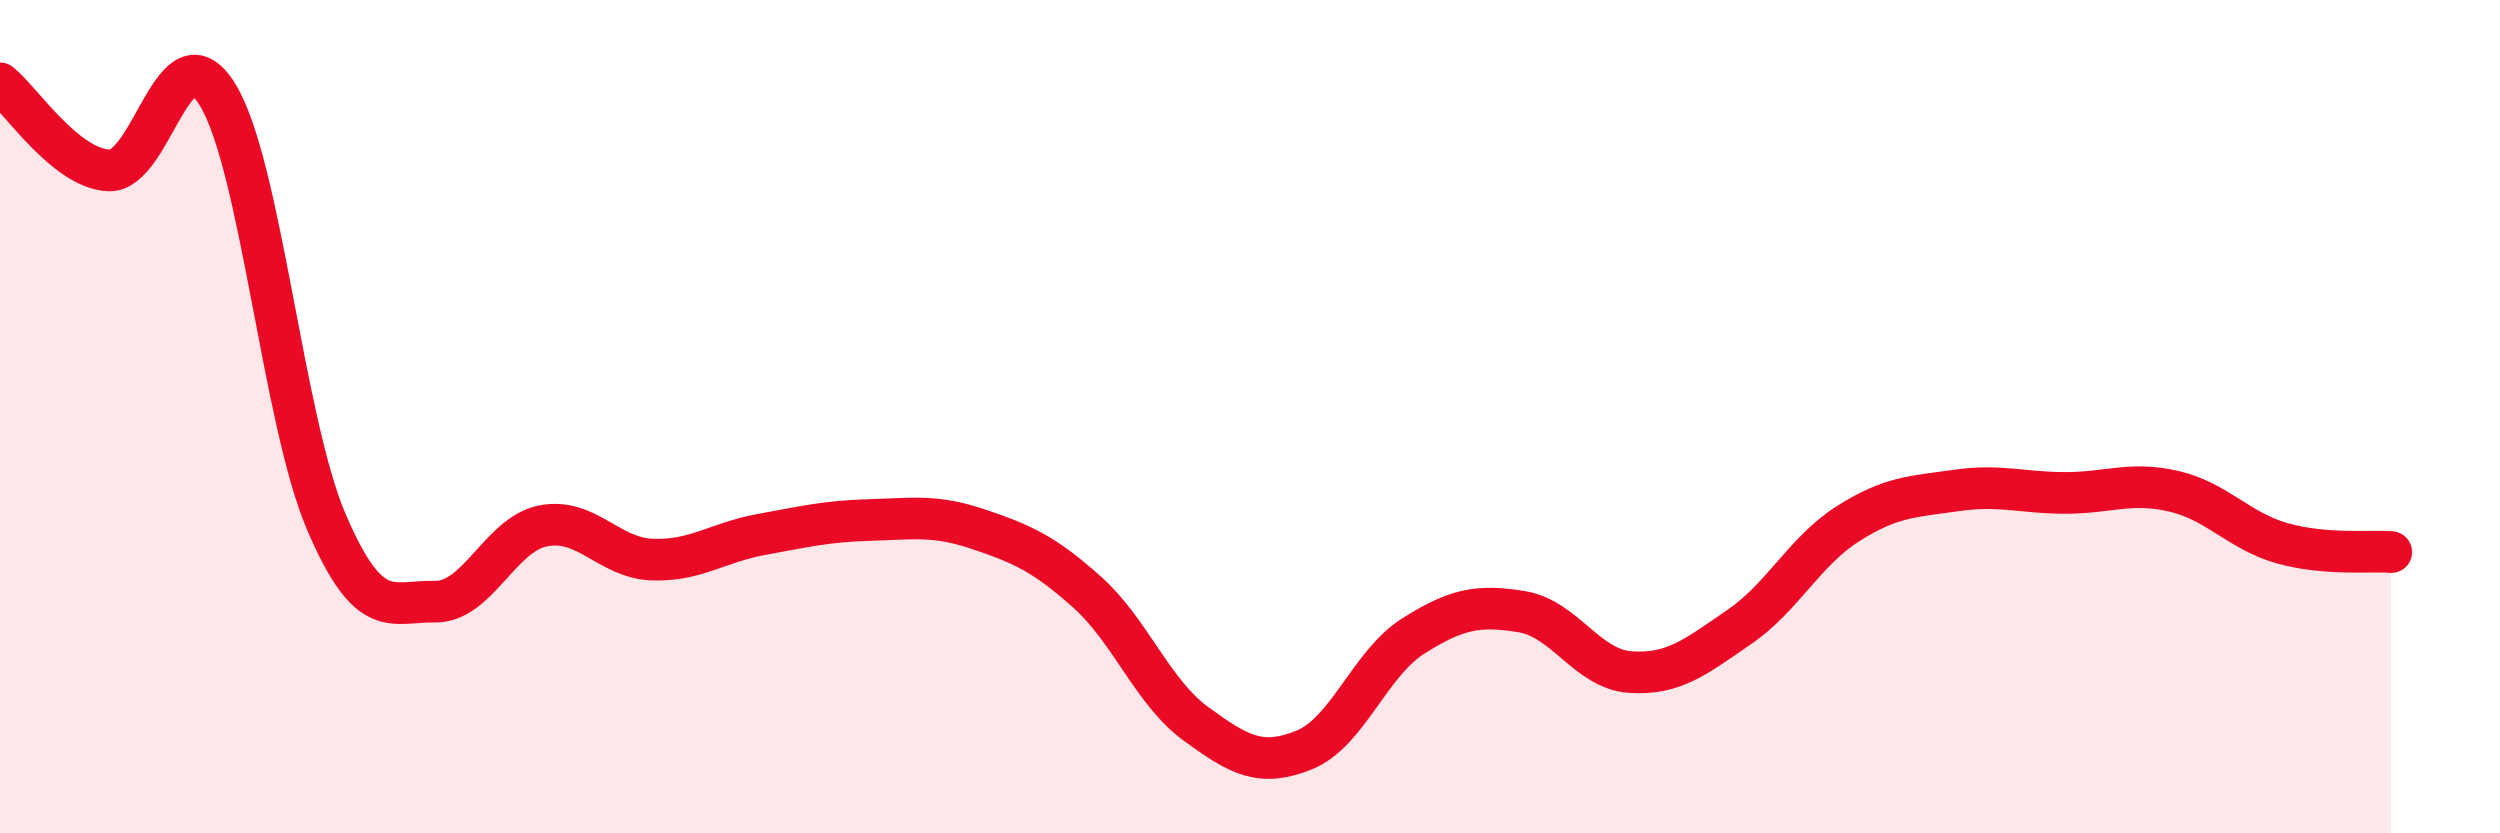
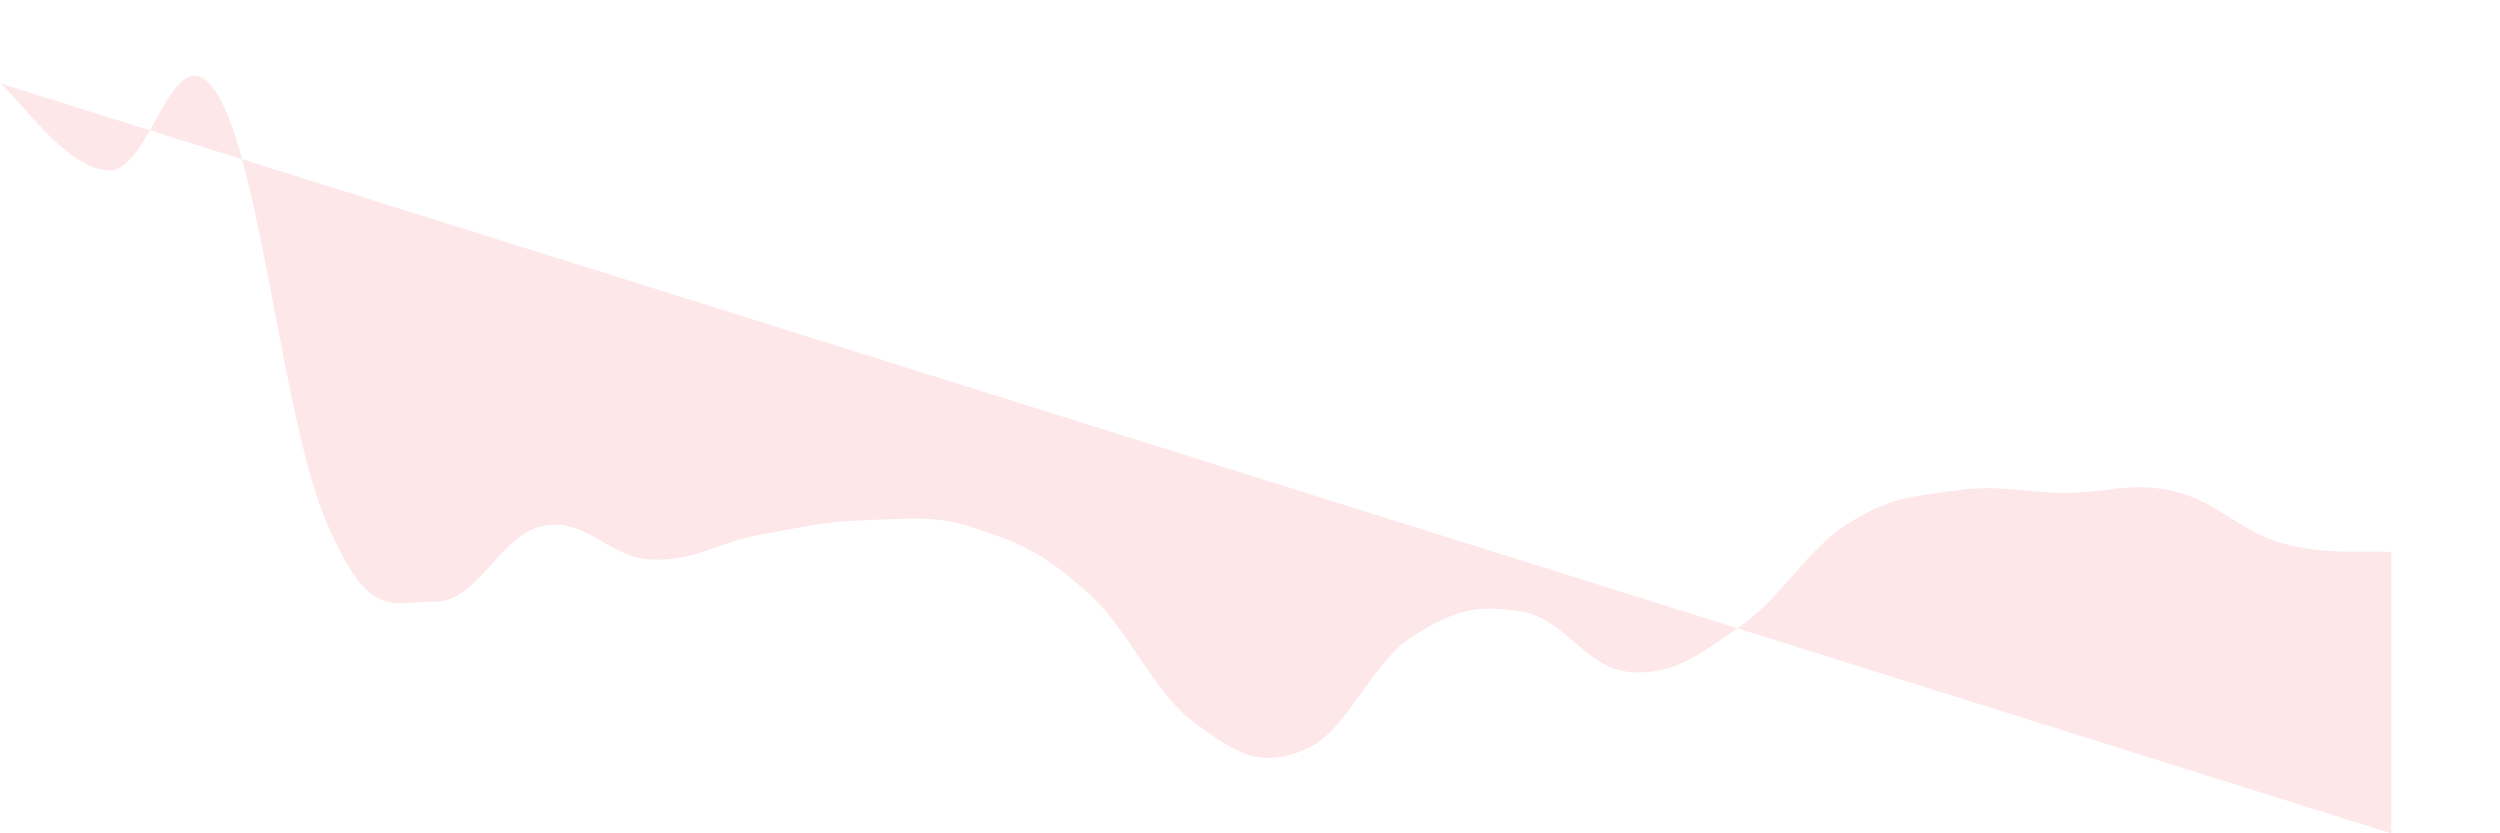
<svg xmlns="http://www.w3.org/2000/svg" width="60" height="20" viewBox="0 0 60 20">
-   <path d="M 0,2 C 0.52,2.42 1.57,4.04 2.61,4.09 C 3.65,4.14 4.18,0.58 5.22,2.27 C 6.26,3.96 6.79,10.09 7.83,12.52 C 8.87,14.95 9.39,14.42 10.43,14.44 C 11.47,14.46 12,12.82 13.04,12.62 C 14.08,12.42 14.61,13.39 15.65,13.43 C 16.69,13.47 17.22,13.02 18.26,12.83 C 19.3,12.64 19.83,12.51 20.87,12.48 C 21.91,12.45 22.44,12.35 23.48,12.7 C 24.52,13.05 25.05,13.28 26.09,14.21 C 27.13,15.14 27.66,16.61 28.7,17.37 C 29.74,18.13 30.26,18.42 31.3,18 C 32.34,17.58 32.87,15.93 33.91,15.27 C 34.95,14.61 35.48,14.51 36.52,14.68 C 37.56,14.85 38.09,16.06 39.13,16.13 C 40.17,16.2 40.7,15.76 41.74,15.05 C 42.78,14.34 43.31,13.23 44.35,12.57 C 45.39,11.91 45.92,11.92 46.96,11.77 C 48,11.62 48.53,11.83 49.57,11.83 C 50.61,11.83 51.13,11.55 52.17,11.79 C 53.21,12.03 53.74,12.75 54.78,13.04 C 55.82,13.33 56.87,13.21 57.39,13.25L57.39 20L0 20Z" fill="#EB0A25" opacity="0.1" stroke-linecap="round" stroke-linejoin="round" />
-   <path d="M 0,2 C 0.52,2.42 1.57,4.04 2.61,4.09 C 3.65,4.14 4.18,0.58 5.22,2.27 C 6.26,3.96 6.79,10.09 7.83,12.52 C 8.87,14.95 9.39,14.42 10.43,14.44 C 11.47,14.46 12,12.82 13.04,12.62 C 14.08,12.42 14.61,13.39 15.65,13.43 C 16.69,13.47 17.22,13.02 18.26,12.83 C 19.3,12.64 19.83,12.51 20.87,12.48 C 21.91,12.45 22.44,12.35 23.48,12.7 C 24.52,13.05 25.05,13.28 26.09,14.21 C 27.13,15.14 27.66,16.61 28.7,17.37 C 29.74,18.13 30.26,18.42 31.3,18 C 32.34,17.58 32.87,15.93 33.91,15.27 C 34.95,14.61 35.48,14.51 36.52,14.68 C 37.56,14.85 38.09,16.06 39.13,16.13 C 40.17,16.2 40.7,15.76 41.74,15.05 C 42.78,14.34 43.31,13.23 44.35,12.57 C 45.39,11.91 45.92,11.92 46.96,11.77 C 48,11.62 48.53,11.83 49.57,11.83 C 50.61,11.83 51.13,11.55 52.17,11.79 C 53.21,12.03 53.74,12.75 54.78,13.04 C 55.82,13.33 56.87,13.21 57.39,13.25" stroke="#EB0A25" stroke-width="1" fill="none" stroke-linecap="round" stroke-linejoin="round" />
+   <path d="M 0,2 C 0.52,2.42 1.57,4.04 2.61,4.09 C 3.65,4.14 4.18,0.58 5.22,2.27 C 6.26,3.96 6.79,10.09 7.83,12.52 C 8.87,14.95 9.39,14.42 10.43,14.44 C 11.47,14.46 12,12.82 13.04,12.62 C 14.08,12.42 14.61,13.39 15.65,13.43 C 16.69,13.47 17.22,13.02 18.26,12.83 C 19.3,12.64 19.83,12.51 20.87,12.48 C 21.91,12.45 22.44,12.35 23.48,12.7 C 24.52,13.05 25.05,13.28 26.09,14.21 C 27.13,15.14 27.66,16.61 28.7,17.37 C 29.74,18.13 30.26,18.42 31.3,18 C 32.34,17.58 32.87,15.93 33.91,15.27 C 34.95,14.61 35.48,14.51 36.52,14.68 C 37.56,14.85 38.09,16.06 39.13,16.13 C 40.17,16.2 40.7,15.76 41.74,15.05 C 42.78,14.34 43.31,13.23 44.35,12.57 C 45.39,11.91 45.92,11.92 46.96,11.77 C 48,11.62 48.53,11.83 49.57,11.83 C 50.61,11.83 51.13,11.55 52.17,11.79 C 53.21,12.03 53.74,12.75 54.78,13.04 C 55.82,13.33 56.87,13.21 57.39,13.25L57.39 20Z" fill="#EB0A25" opacity="0.1" stroke-linecap="round" stroke-linejoin="round" />
</svg>